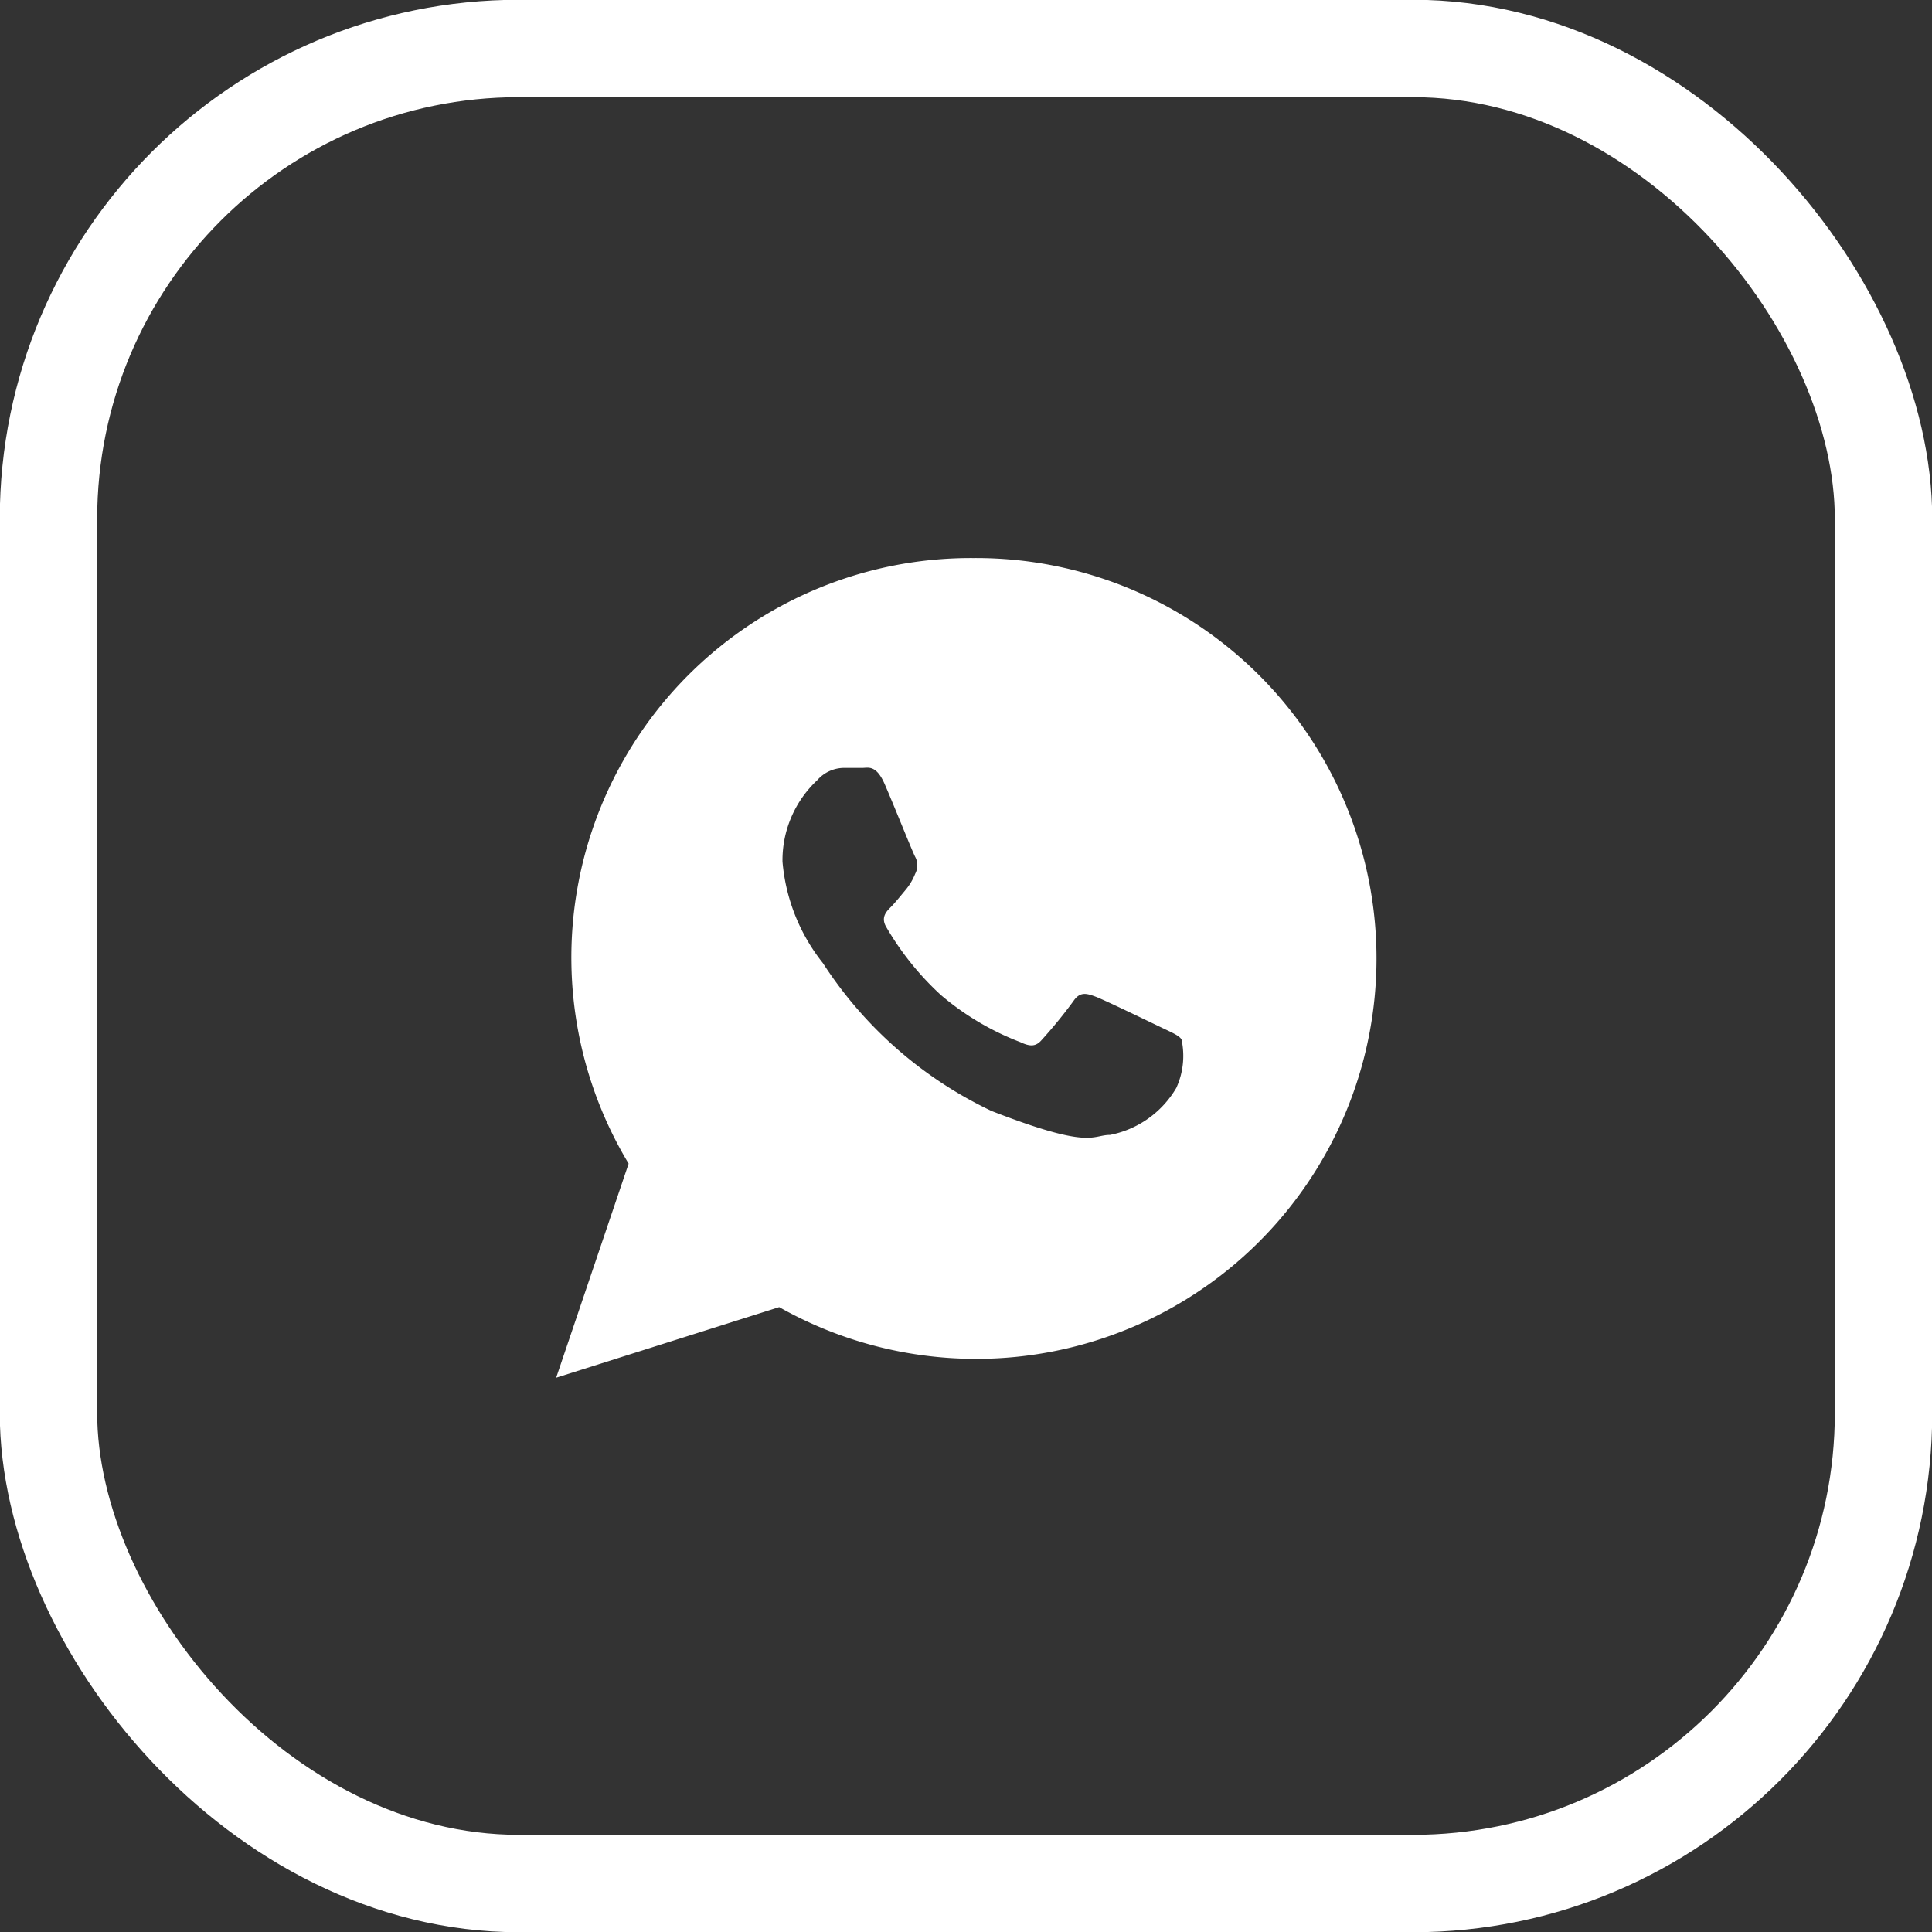
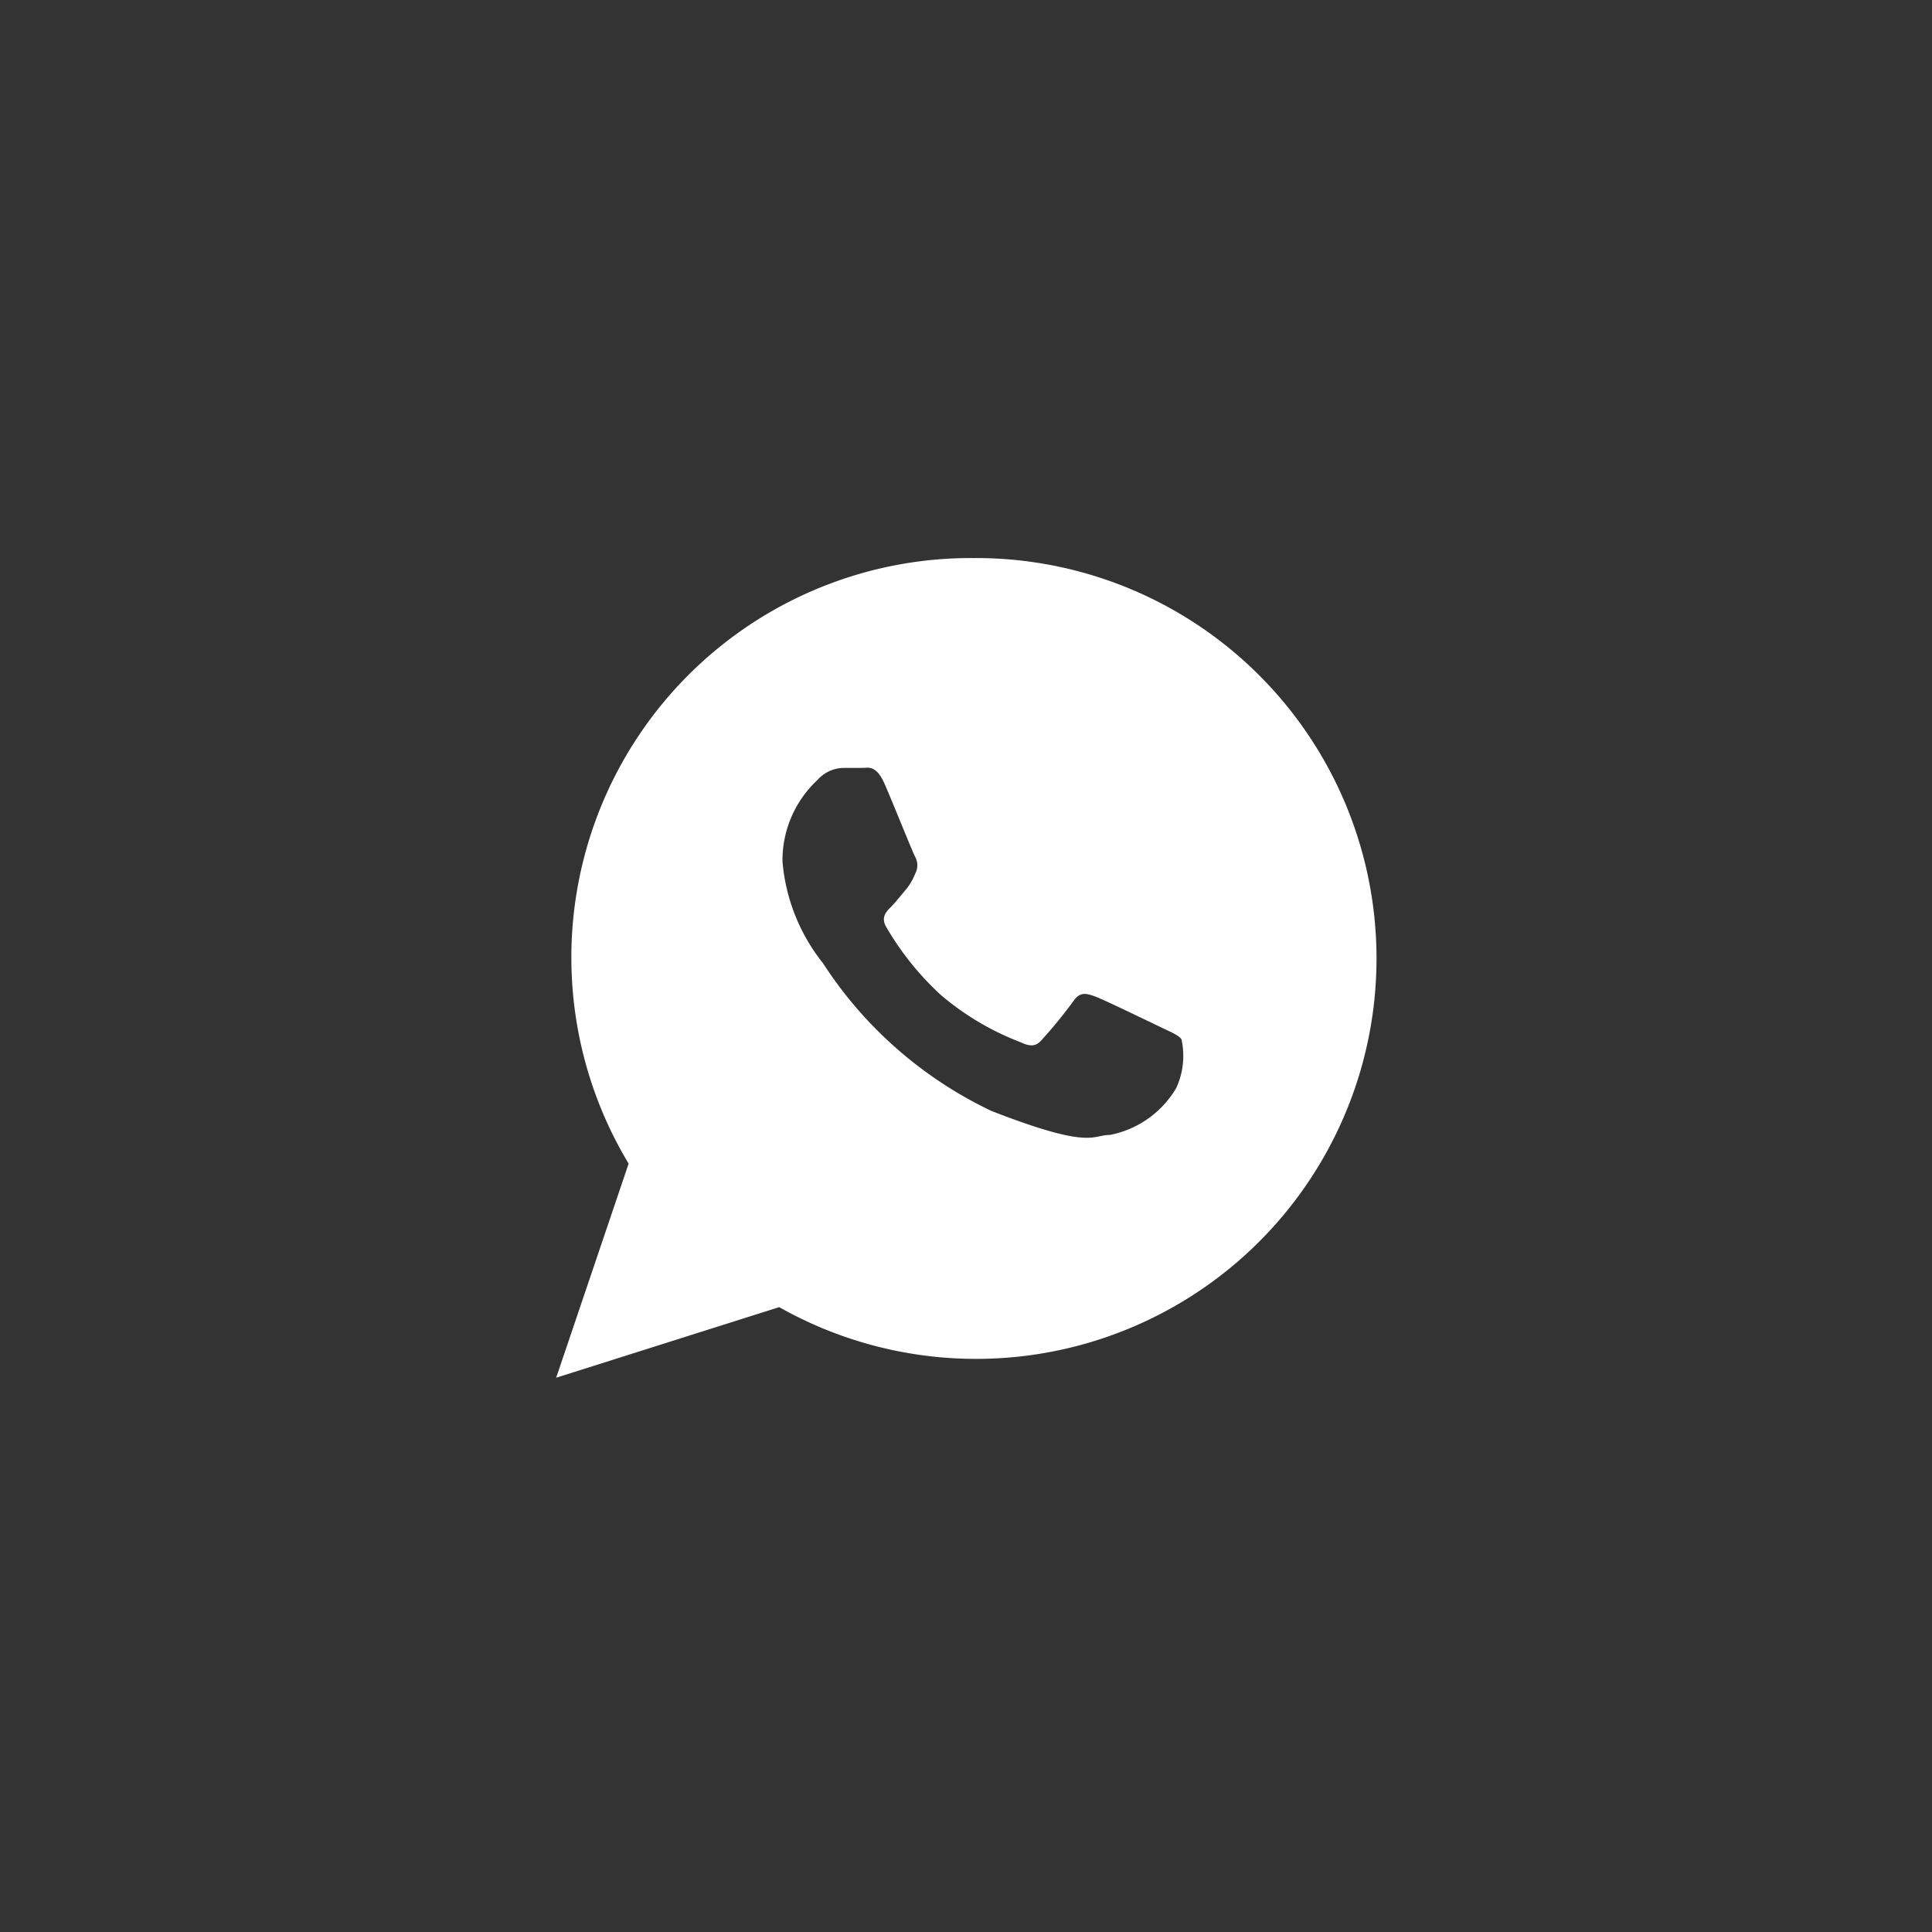
<svg xmlns="http://www.w3.org/2000/svg" viewBox="0 0 41.06 41.06">
  <rect x="0" y="0" width="41.06" height="41.06" fill="#333333" stroke="none" />
  <defs>
    <style>.a{fill:#fff;}.b{fill:none;stroke:#fff;stroke-miterlimit:10;stroke-width:2.07px;}</style>
  </defs>
  <path class="a" d="M20.69,11.86a8.49,8.49,0,0,0-7.33,12.87l-1.54,4.55,4.74-1.5a8.51,8.51,0,1,0,4.13-15.92ZM25,23.12a2.1,2.1,0,0,1-1.41,1c-.39,0-.39.32-2.52-.51a8.72,8.72,0,0,1-3.58-3.14,4,4,0,0,1-.86-2.16,2.33,2.33,0,0,1,.74-1.73.76.76,0,0,1,.56-.26l.4,0c.12,0,.29-.07.47.34s.59,1.44.65,1.55a.38.38,0,0,1,0,.36,1.25,1.25,0,0,1-.21.35c-.1.12-.22.27-.31.36s-.22.22-.09.43A6.15,6.15,0,0,0,20,21.15a5.8,5.8,0,0,0,1.69,1c.21.1.33.09.45-.05a10.22,10.22,0,0,0,.67-.82c.14-.21.28-.17.47-.1s1.22.57,1.43.67.35.16.4.24A1.64,1.64,0,0,1,25,23.12Z" />
-   <rect class="b" x="1.03" y="1.03" width="39" height="39" rx="10" />
</svg>